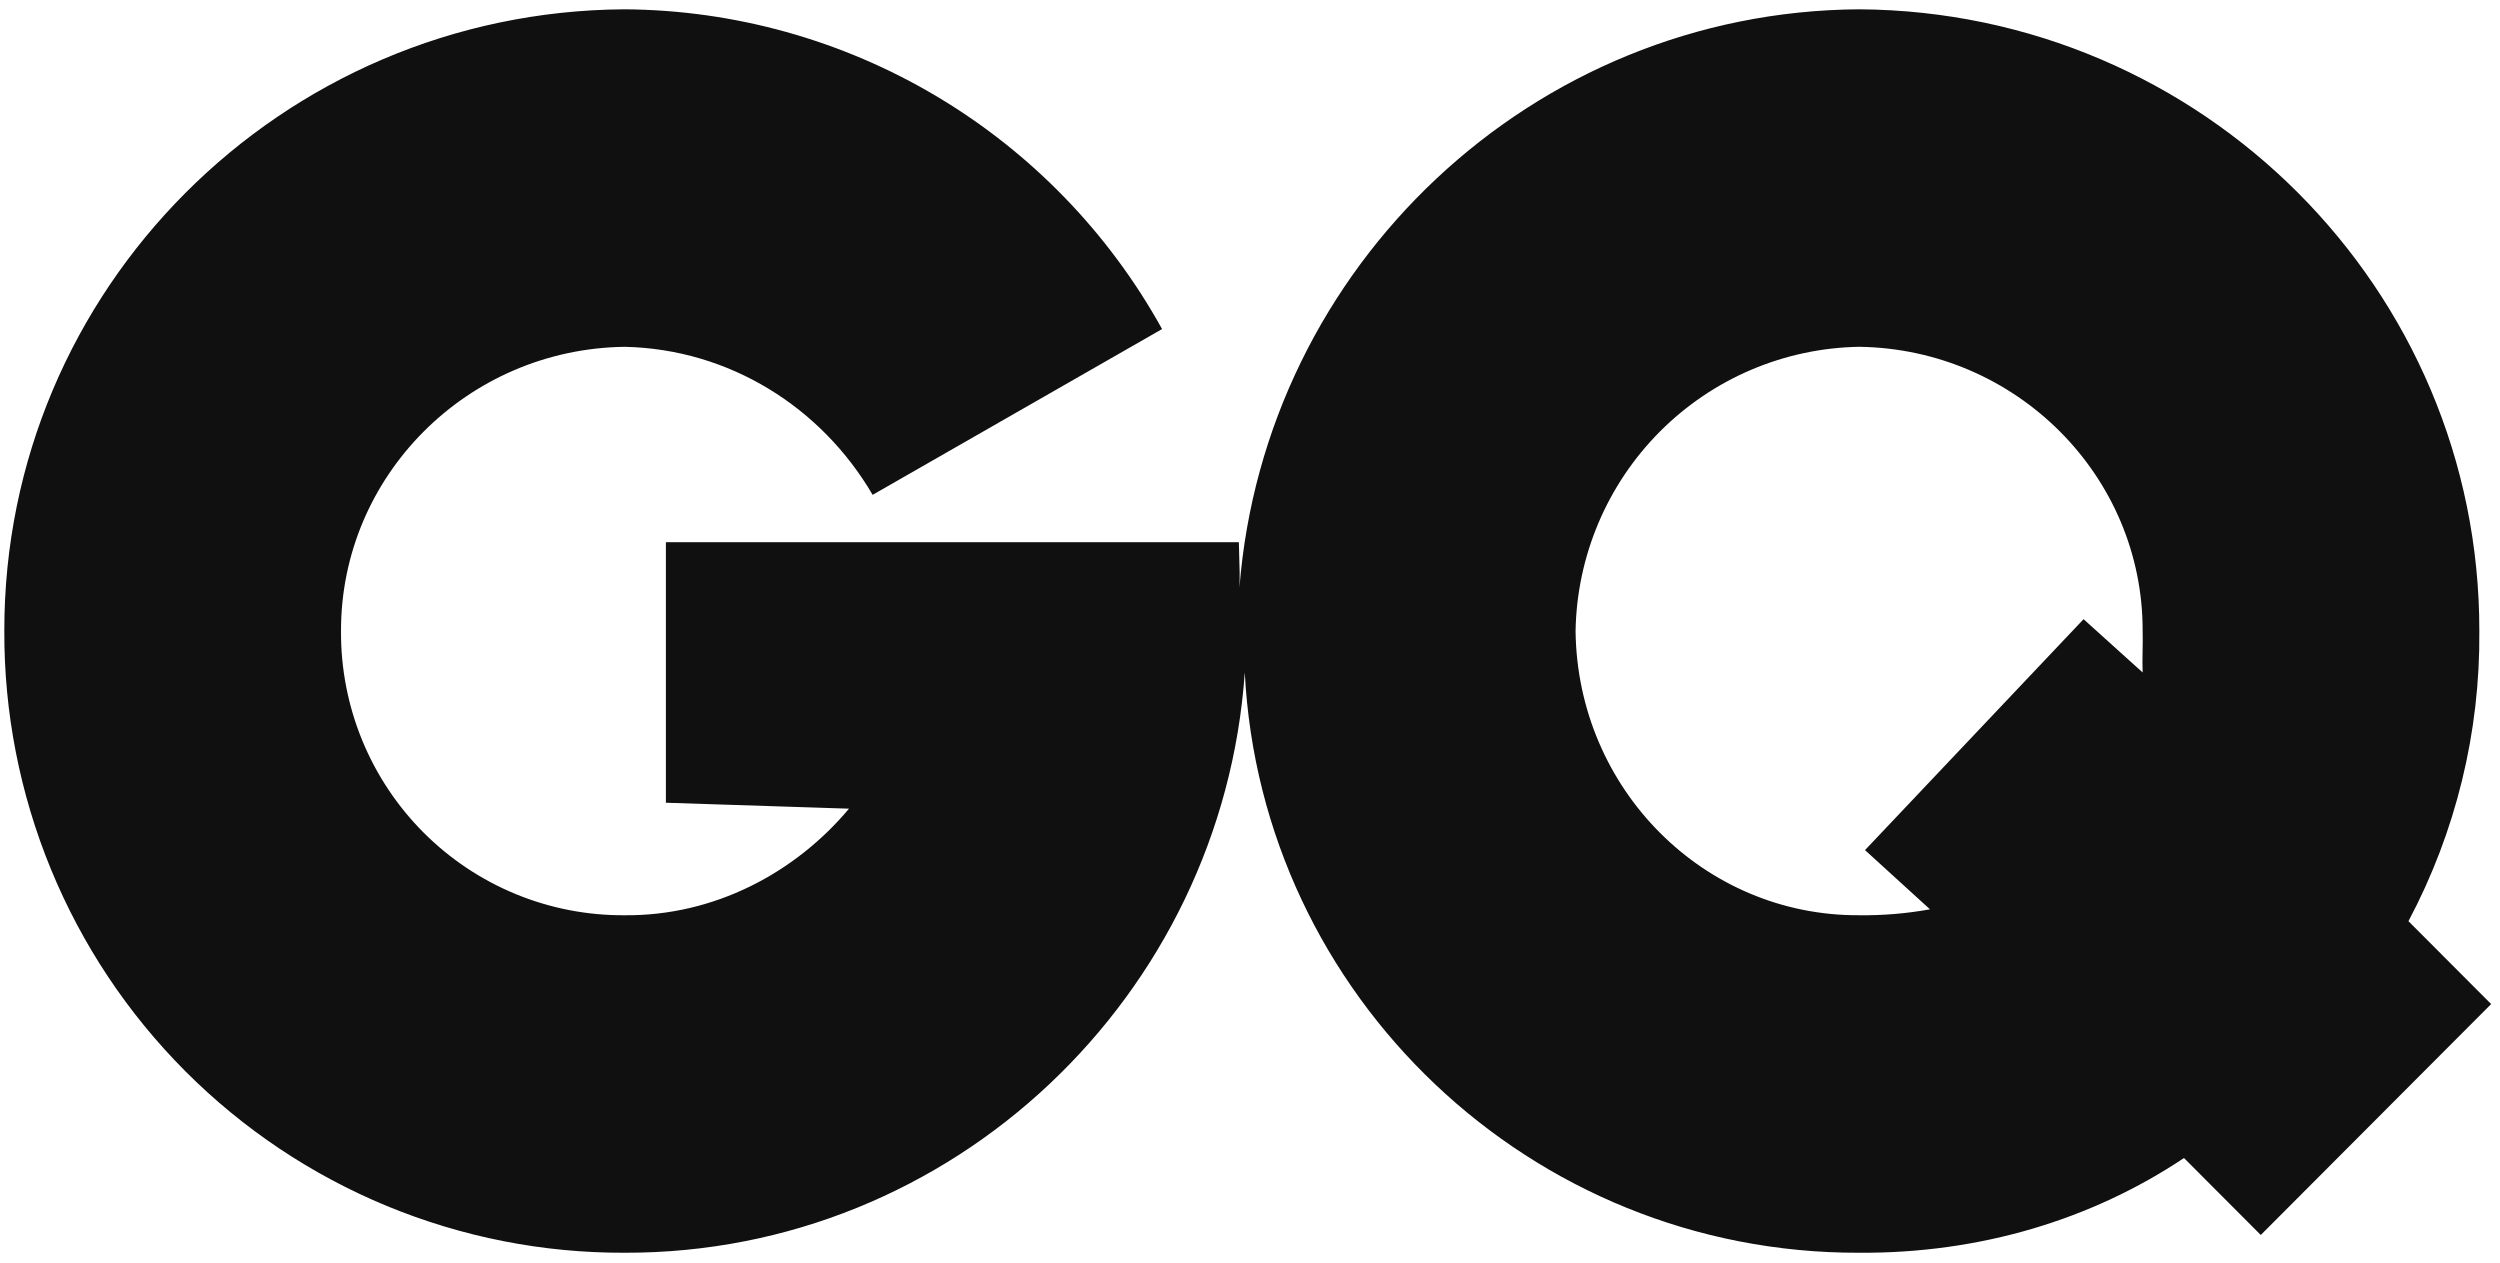
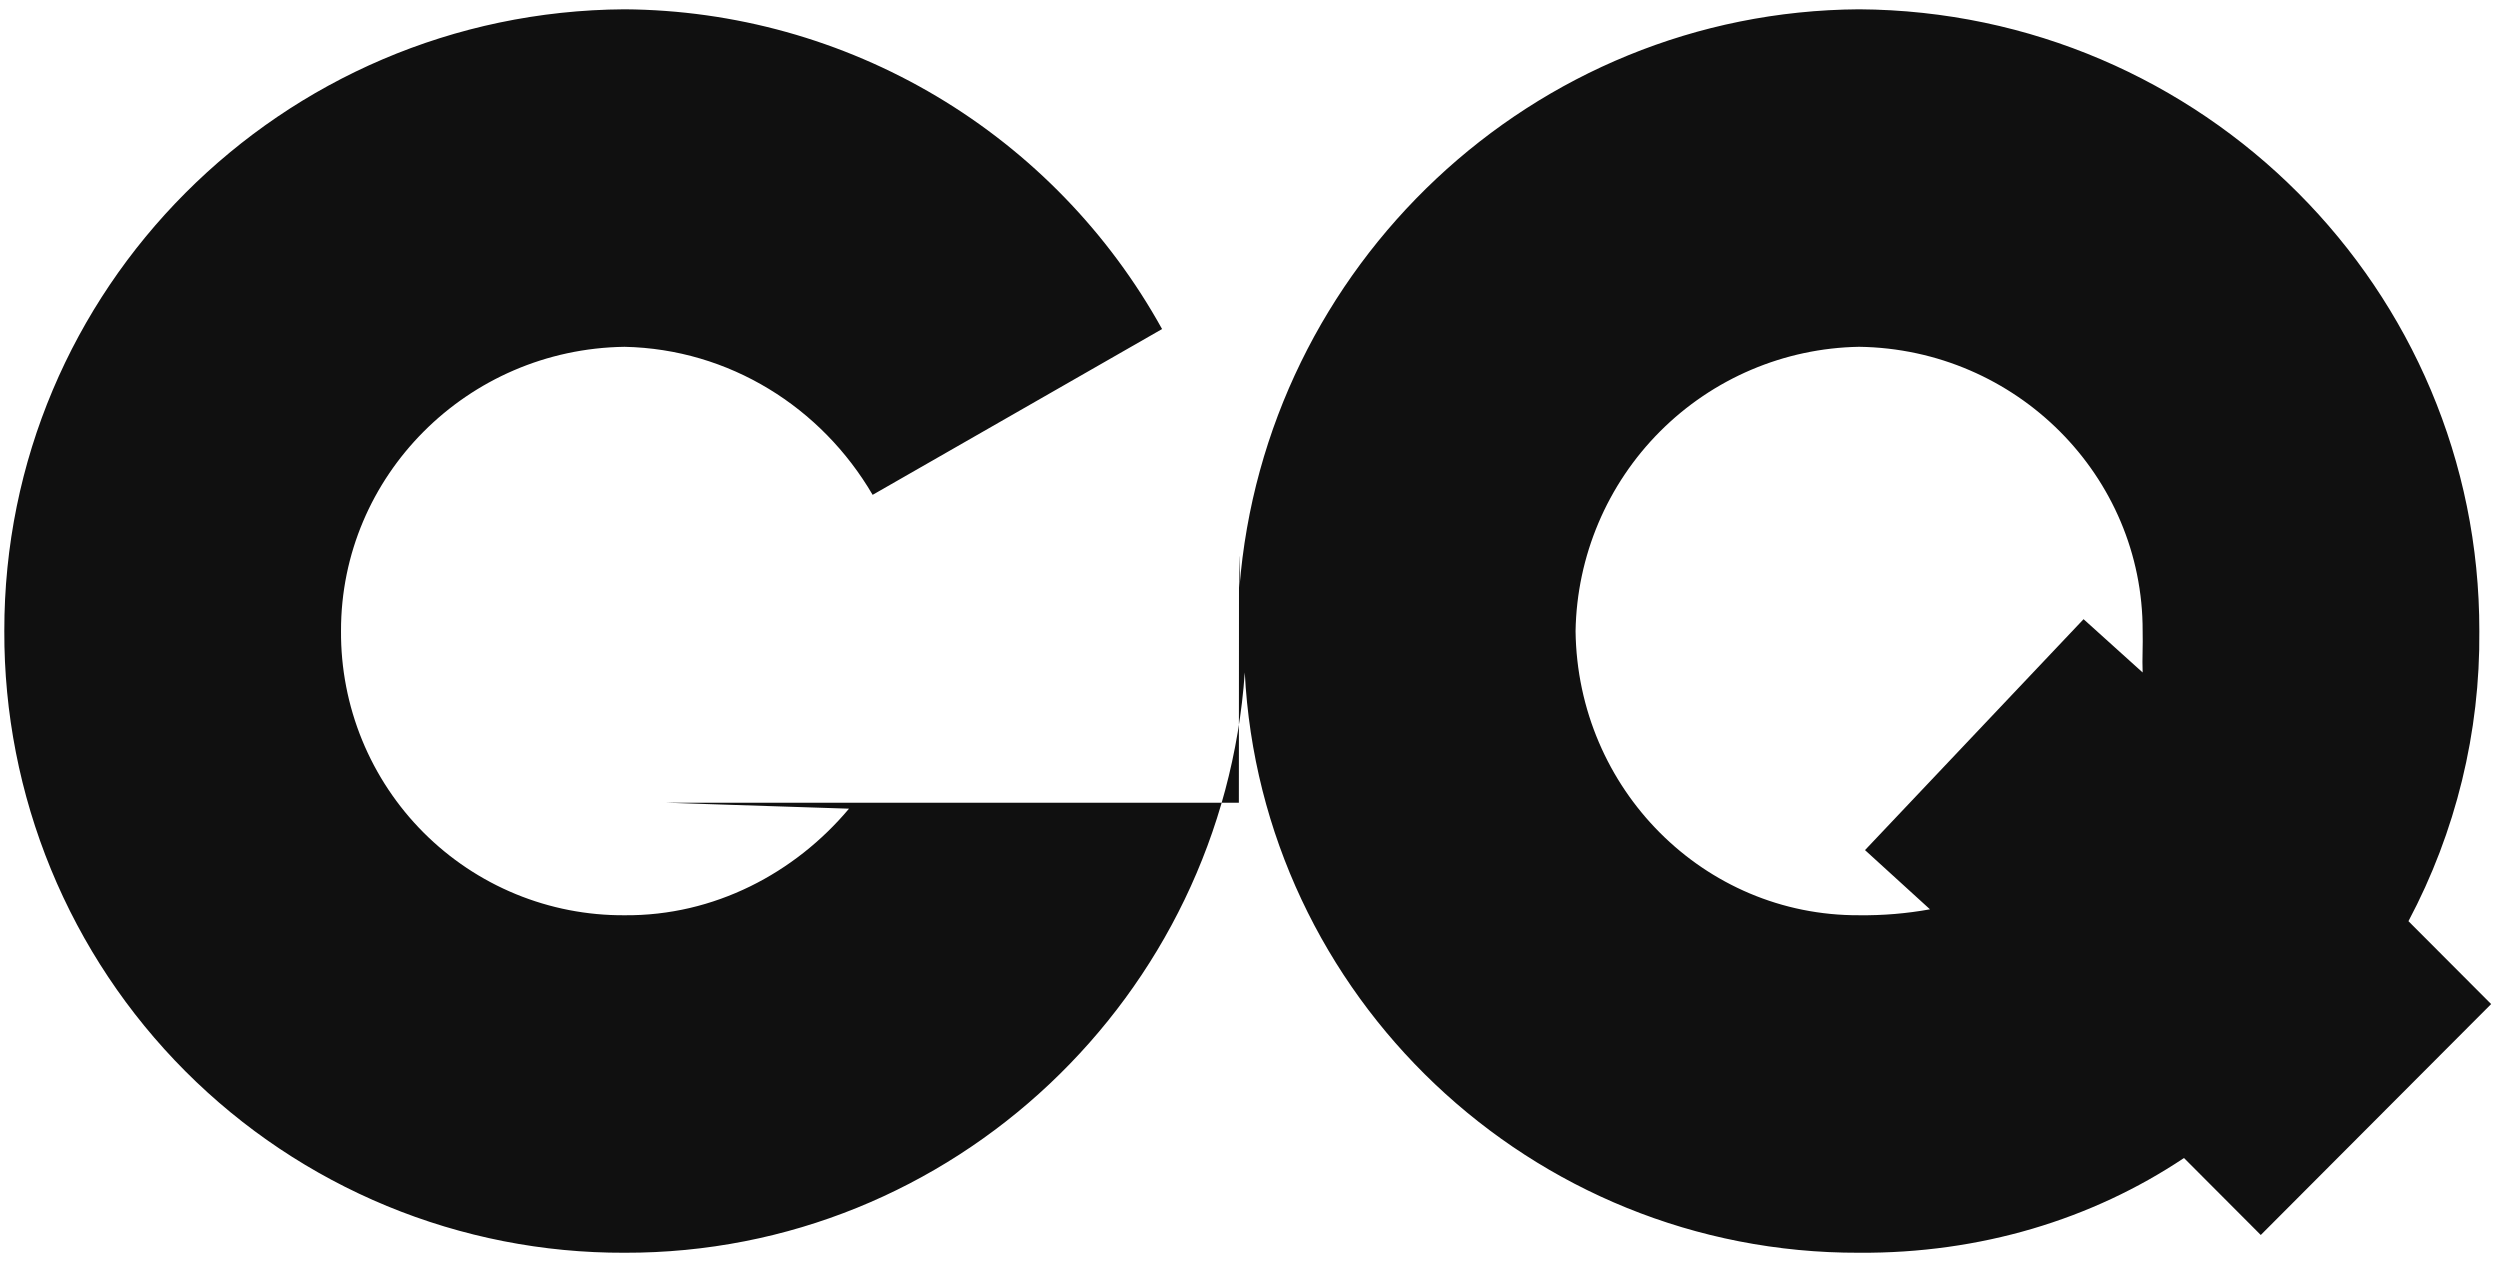
<svg xmlns="http://www.w3.org/2000/svg" width="190" height="96" viewBox="0 0 190 96" fill="none">
-   <path fill-rule="evenodd" clip-rule="evenodd" d="M188.429 47.958C188.498 55.644 186.646 63.224 183.042 70.009L189.327 76.309L171.819 93.859L165.983 88.009C158.987 92.682 150.487 95.269 141.292 95.209C116.324 95.277 95.853 75.656 94.603 51.108C92.904 75.656 72.433 95.269 47.465 95.209C41.269 95.23 35.13 94.022 29.402 91.655C23.674 89.288 18.469 85.808 14.088 81.416C9.706 77.024 6.235 71.807 3.873 66.065C1.512 60.323 0.307 54.169 0.328 47.958C0.29 22 21.375 0.865 47.465 0.707C55.812 0.764 63.994 3.044 71.173 7.314C78.351 11.585 84.269 17.691 88.318 25.008L66.32 37.608C62.43 30.948 55.419 26.523 47.465 26.358C35.509 26.523 25.894 36.175 25.917 47.958C25.899 50.8 26.444 53.617 27.52 56.245C28.597 58.874 30.184 61.263 32.188 63.272C34.193 65.281 36.575 66.872 39.198 67.951C41.82 69.03 44.63 69.577 47.465 69.559C54.274 69.619 60.417 66.356 64.525 61.459L50.608 61.008V41.208H94.154C94.156 41.577 94.169 41.966 94.183 42.367C94.208 43.109 94.234 43.893 94.197 44.669C96.112 20.233 116.485 0.863 141.292 0.707C167.382 0.872 188.467 22.008 188.429 47.958ZM158.351 47.058L162.841 51.108C162.817 50.577 162.827 50.045 162.837 49.493C162.846 49 162.855 48.492 162.841 47.958C162.871 36.175 153.248 26.522 141.292 26.357C135.607 26.454 130.182 28.761 126.161 32.791C122.141 36.821 119.84 42.259 119.743 47.958C119.885 59.973 129.508 69.618 141.292 69.558C143.098 69.58 144.902 69.43 146.679 69.108L141.741 64.608L158.351 47.058Z" fill="#101010" />
+   <path fill-rule="evenodd" clip-rule="evenodd" d="M188.429 47.958C188.498 55.644 186.646 63.224 183.042 70.009L189.327 76.309L171.819 93.859L165.983 88.009C158.987 92.682 150.487 95.269 141.292 95.209C116.324 95.277 95.853 75.656 94.603 51.108C92.904 75.656 72.433 95.269 47.465 95.209C41.269 95.23 35.13 94.022 29.402 91.655C23.674 89.288 18.469 85.808 14.088 81.416C9.706 77.024 6.235 71.807 3.873 66.065C1.512 60.323 0.307 54.169 0.328 47.958C0.29 22 21.375 0.865 47.465 0.707C55.812 0.764 63.994 3.044 71.173 7.314C78.351 11.585 84.269 17.691 88.318 25.008L66.32 37.608C62.43 30.948 55.419 26.523 47.465 26.358C35.509 26.523 25.894 36.175 25.917 47.958C25.899 50.8 26.444 53.617 27.52 56.245C28.597 58.874 30.184 61.263 32.188 63.272C34.193 65.281 36.575 66.872 39.198 67.951C41.82 69.03 44.63 69.577 47.465 69.559C54.274 69.619 60.417 66.356 64.525 61.459L50.608 61.008H94.154C94.156 41.577 94.169 41.966 94.183 42.367C94.208 43.109 94.234 43.893 94.197 44.669C96.112 20.233 116.485 0.863 141.292 0.707C167.382 0.872 188.467 22.008 188.429 47.958ZM158.351 47.058L162.841 51.108C162.817 50.577 162.827 50.045 162.837 49.493C162.846 49 162.855 48.492 162.841 47.958C162.871 36.175 153.248 26.522 141.292 26.357C135.607 26.454 130.182 28.761 126.161 32.791C122.141 36.821 119.84 42.259 119.743 47.958C119.885 59.973 129.508 69.618 141.292 69.558C143.098 69.58 144.902 69.43 146.679 69.108L141.741 64.608L158.351 47.058Z" fill="#101010" />
</svg>